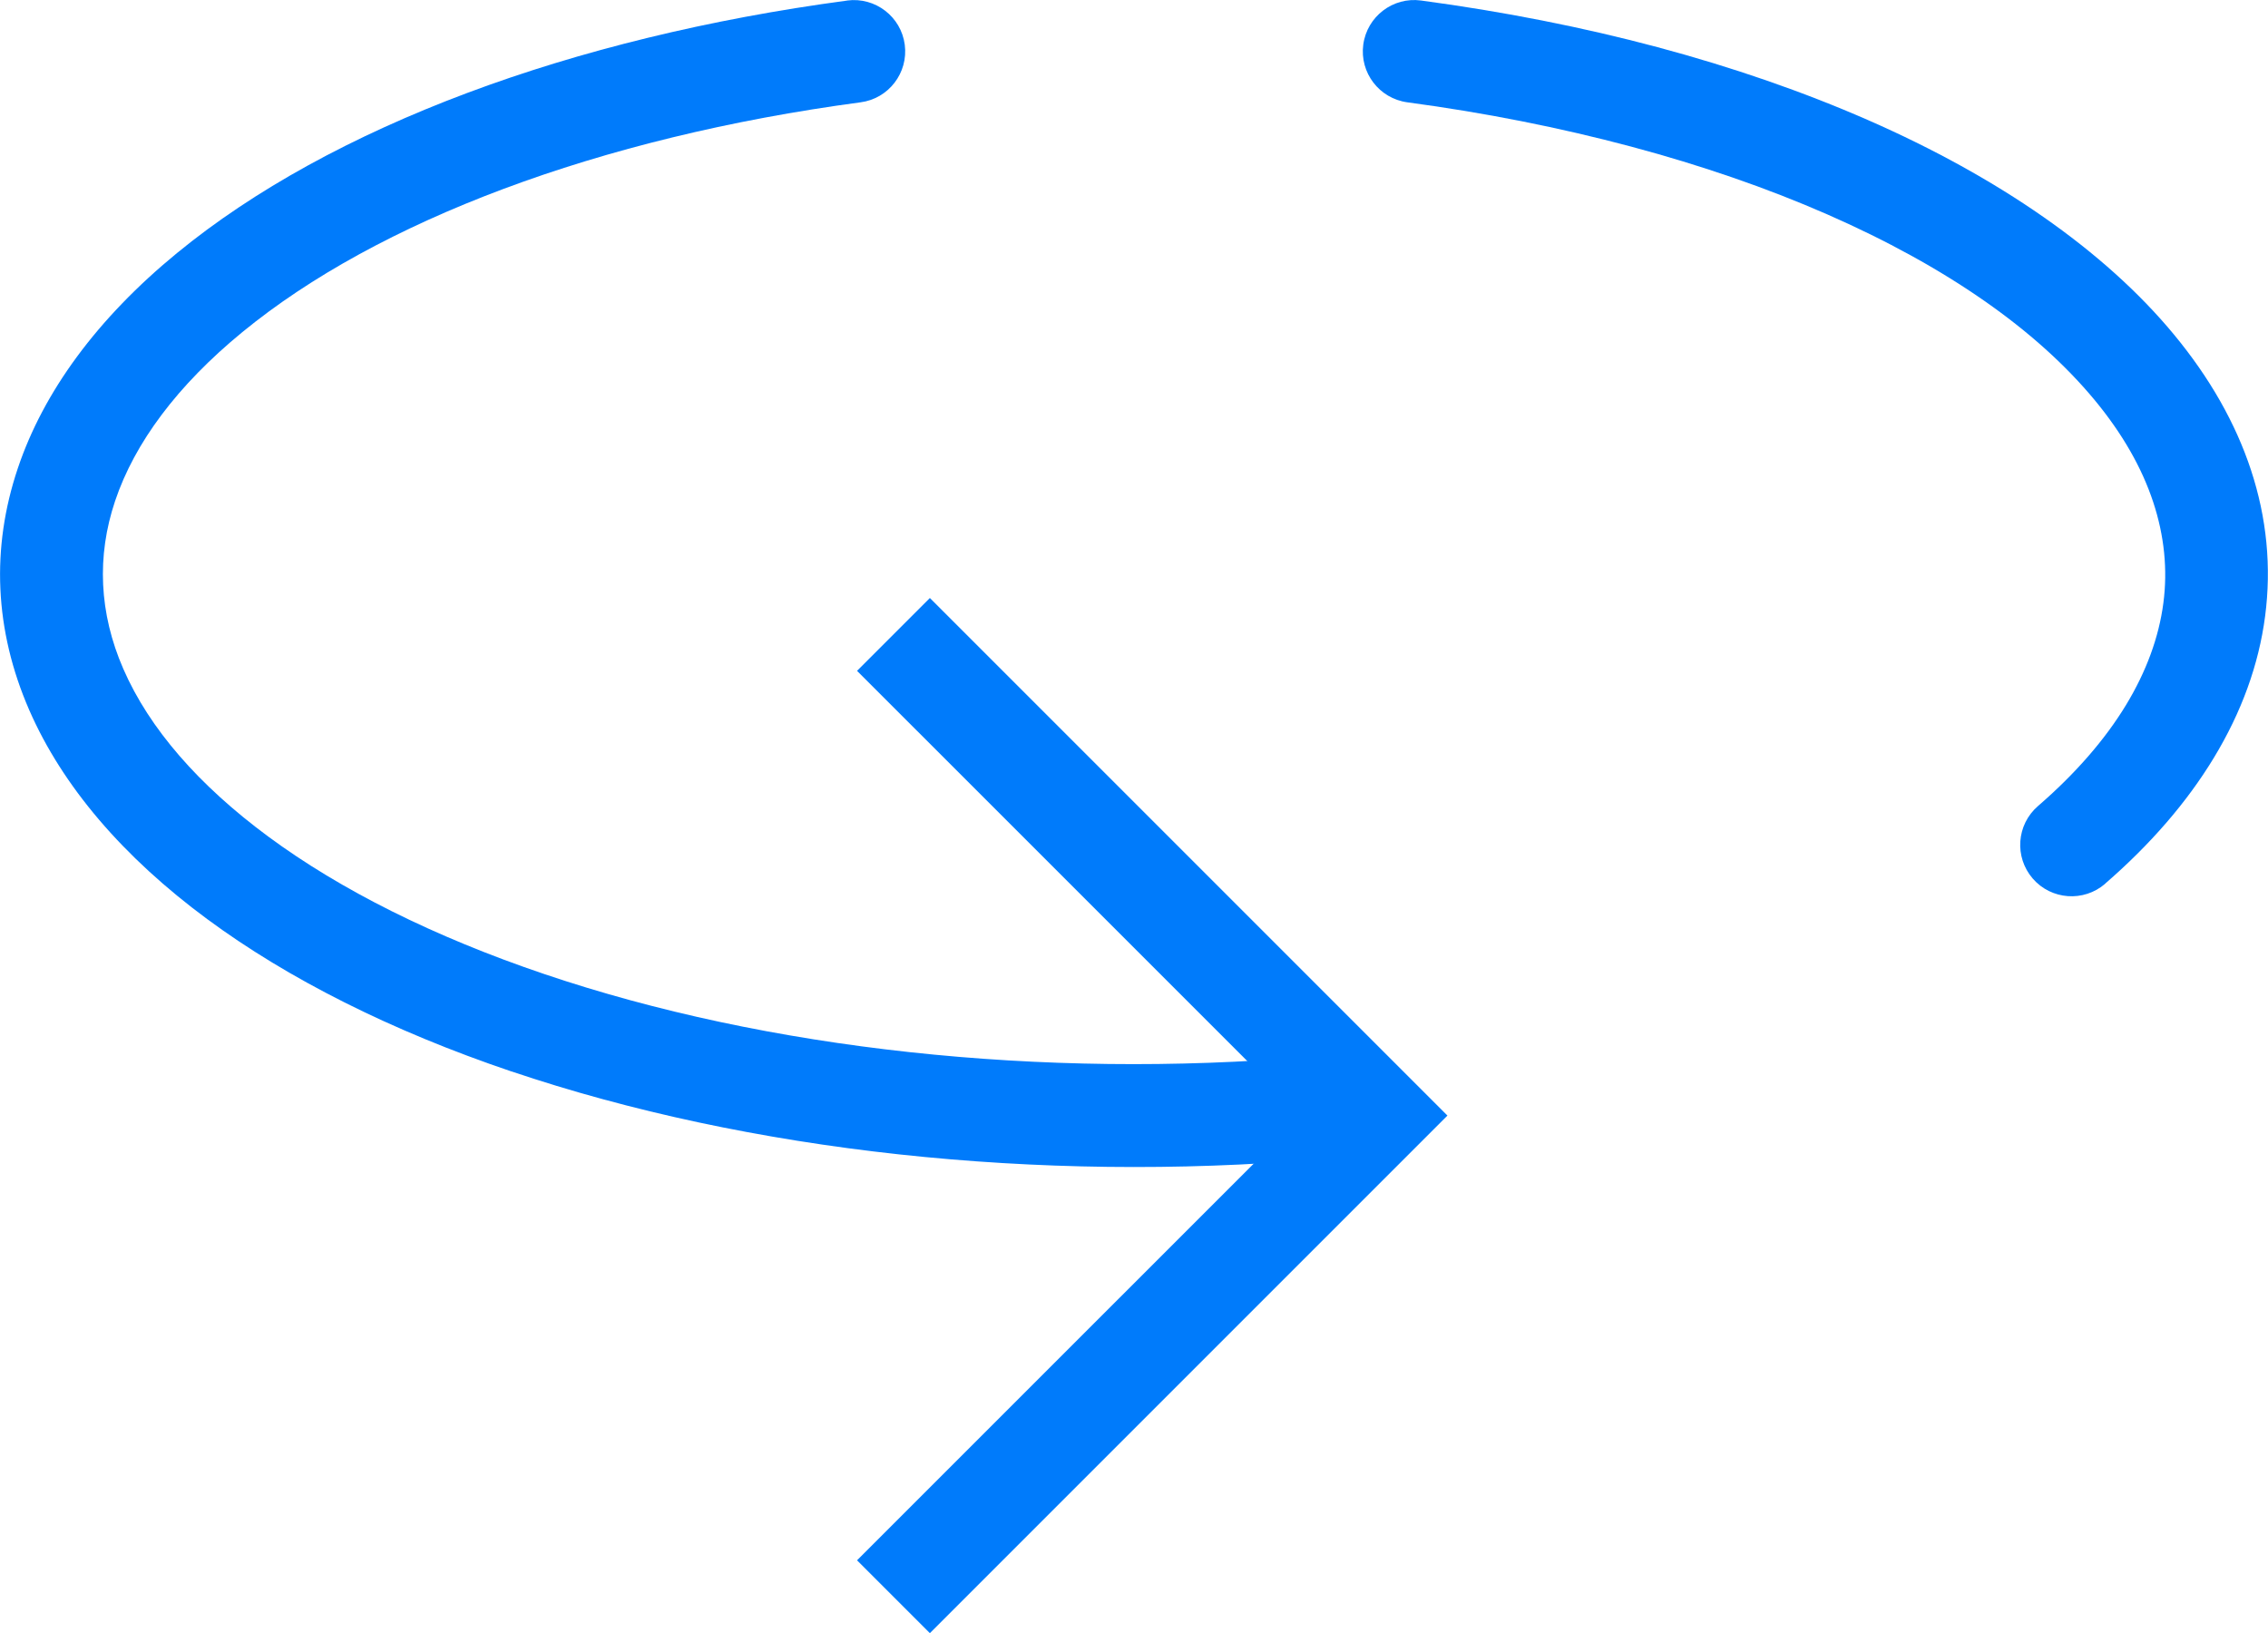
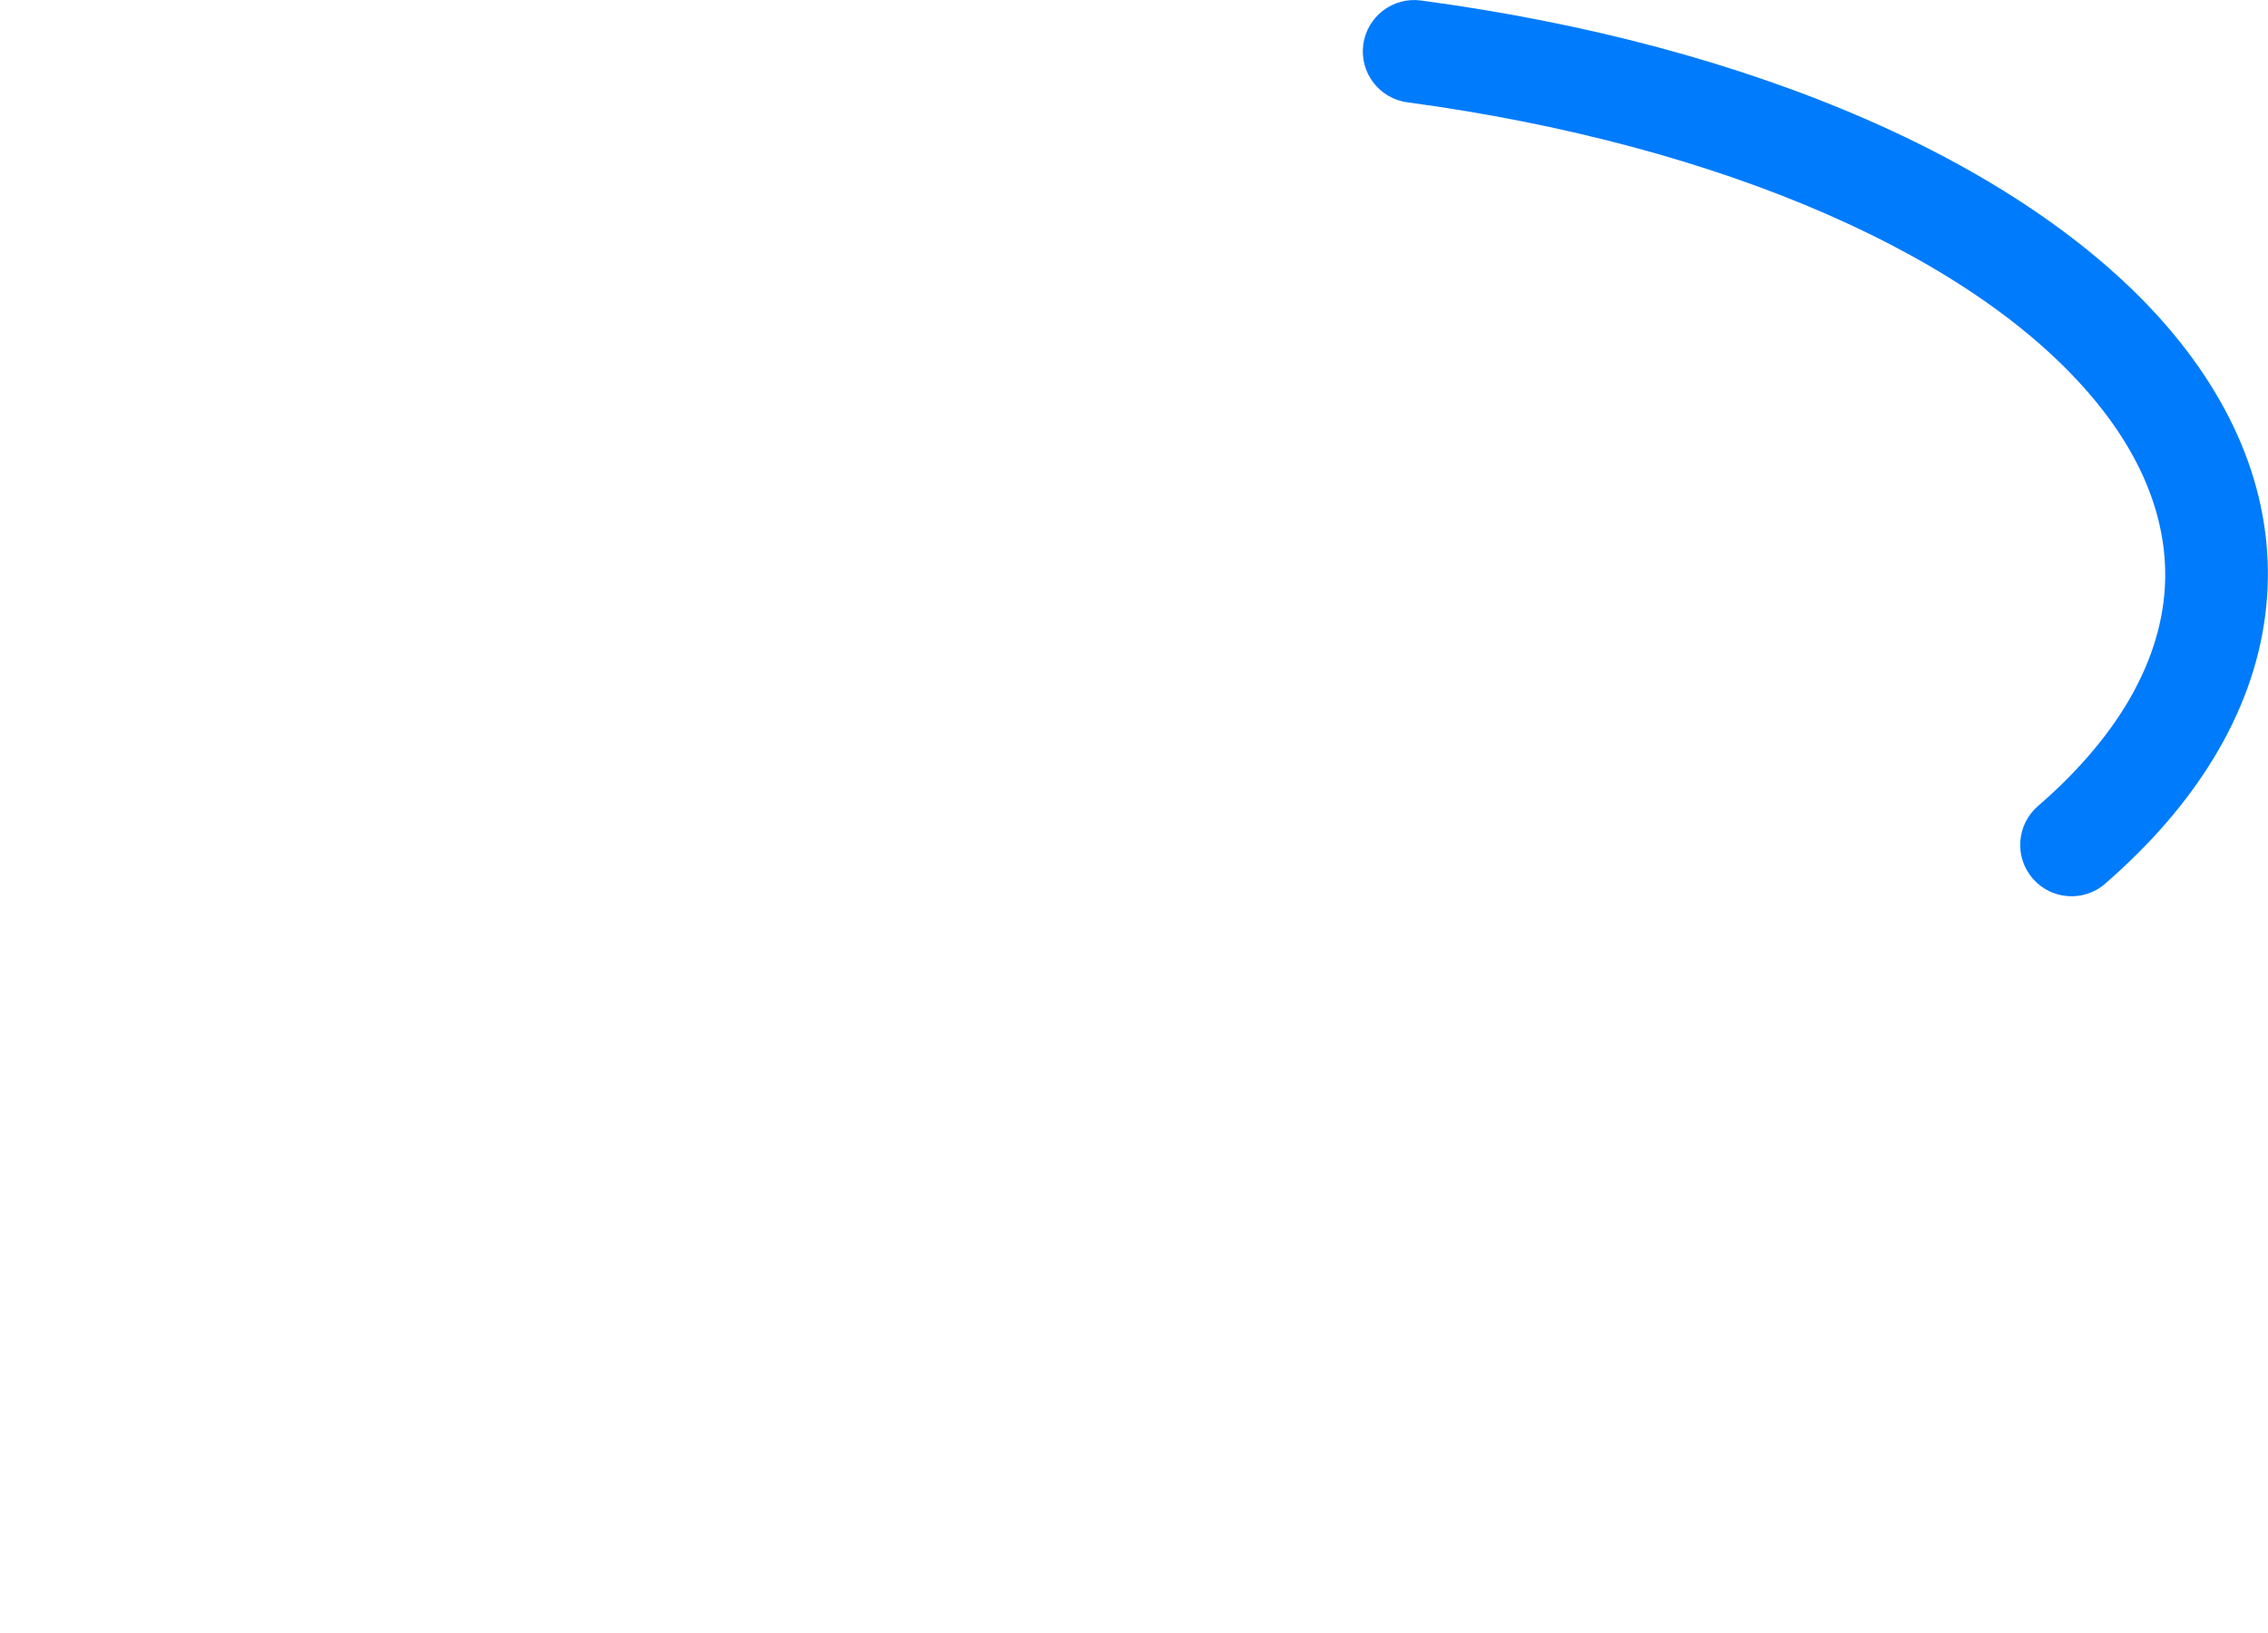
<svg xmlns="http://www.w3.org/2000/svg" xml:space="preserve" width="16.665mm" height="12mm" style="shape-rendering:geometricPrecision; text-rendering:geometricPrecision; image-rendering:optimizeQuality; fill-rule:evenodd; clip-rule:evenodd" viewBox="0 0 515.03 370.85">
  <defs>
    <style type="text/css">  .fil0 {fill:#007BFB;fill-rule:nonzero}  </style>
  </defs>
  <g id="Слой_x0020_1">
    <g id="_3107471903520">
-       <polygon class="fil0" points="211.16,135.79 328.69,253.32 211.16,370.85 194.62,354.31 295.62,253.32 194.62,152.33 " />
-       <path class="fil0" d="M192.39 0.11c6.38,-0.83 12.24,3.67 13.07,10.05 0.83,6.38 -3.67,12.24 -10.05,13.07 -29.64,3.97 -57.13,10.7 -81.15,19.69 -23.64,8.85 -43.82,19.85 -59.26,32.52 -14.71,12.07 -24.42,25.09 -28.86,38.31 -4.21,12.52 -3.66,25.47 1.87,38.15 5.89,13.53 17.15,26.43 32.92,38.07 16.4,12.11 37.59,22.73 62.63,31.2 25.34,8.58 53.57,14.56 83.06,17.75 29.54,3.2 60.36,3.61 90.85,1.04 6.43,-0.53 12.08,4.26 12.61,10.69 0.53,6.43 -4.26,12.08 -10.69,12.61 -31.82,2.68 -64.14,2.24 -95.23,-1.13 -31.13,-3.38 -61.05,-9.73 -88.04,-18.85l-0.04 0c-27.28,-9.23 -50.64,-21 -69.03,-34.58 -19.03,-14.05 -32.85,-30.14 -40.41,-47.47 -7.92,-18.17 -8.68,-36.8 -2.6,-54.88 5.83,-17.37 18,-34 36.16,-48.9 17.44,-14.31 39.89,-26.61 65.93,-36.36 25.64,-9.6 54.87,-16.77 86.27,-20.97z" />
      <path class="fil0" d="M478.05 200.68c-4.87,4.21 -12.24,3.68 -16.45,-1.19 -4.21,-4.87 -3.68,-12.24 1.19,-16.45 8.53,-7.38 15.24,-15.11 20.02,-22.99 4.58,-7.56 7.44,-15.32 8.46,-23.12 1,-7.6 0.21,-15.29 -2.3,-22.9 -2.59,-7.86 -7.06,-15.65 -13.33,-23.22 -6.59,-7.95 -14.98,-15.49 -24.96,-22.45 -10.24,-7.15 -22.22,-13.76 -35.73,-19.68 -13.57,-5.95 -28.54,-11.12 -44.56,-15.4 -16.12,-4.3 -33.17,-7.69 -50.8,-10.05 -6.38,-0.86 -10.87,-6.73 -10.01,-13.11 0.86,-6.38 6.73,-10.87 13.11,-10.01 18.79,2.52 36.81,6.08 53.72,10.6 17.01,4.55 33.08,10.11 47.85,16.58 14.85,6.51 28.18,13.89 39.75,21.96 11.83,8.25 21.79,17.2 29.62,26.66 8.16,9.85 14.03,20.19 17.53,30.81 3.58,10.86 4.68,22.01 3.21,33.22 -1.44,11.01 -5.37,21.81 -11.66,32.17 -6.08,10.03 -14.36,19.62 -24.68,28.56z" />
    </g>
  </g>
</svg>